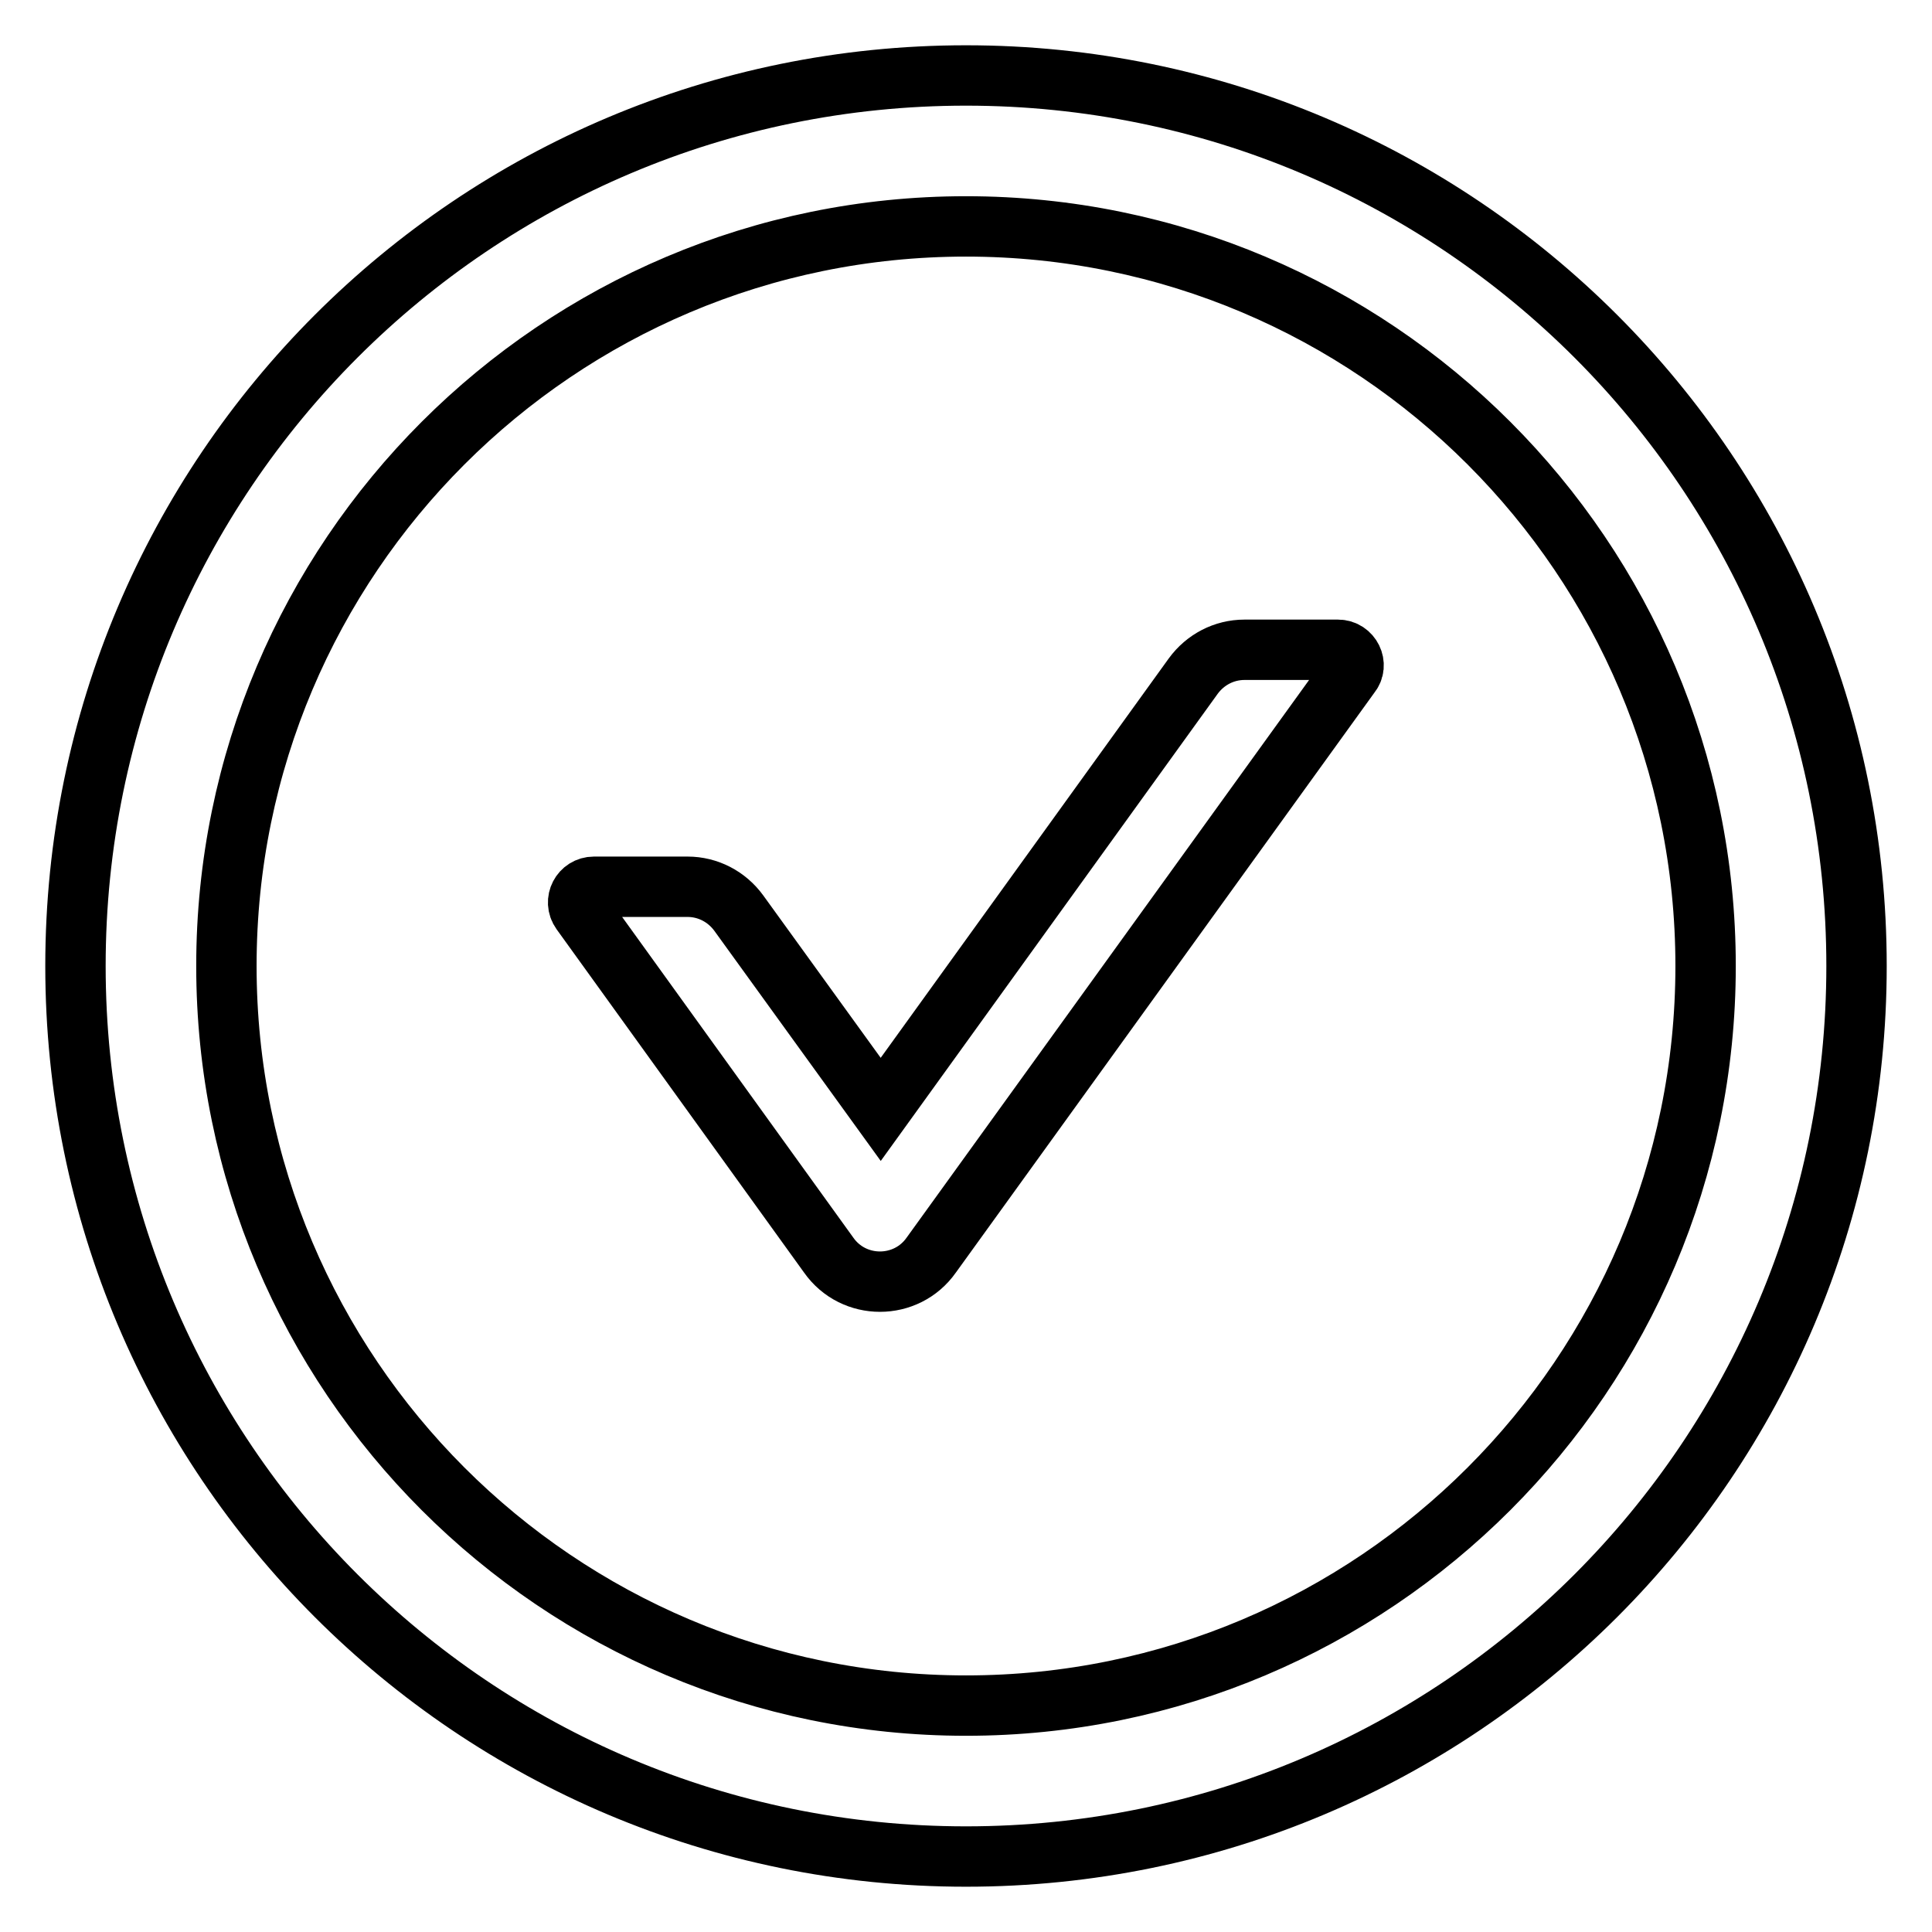
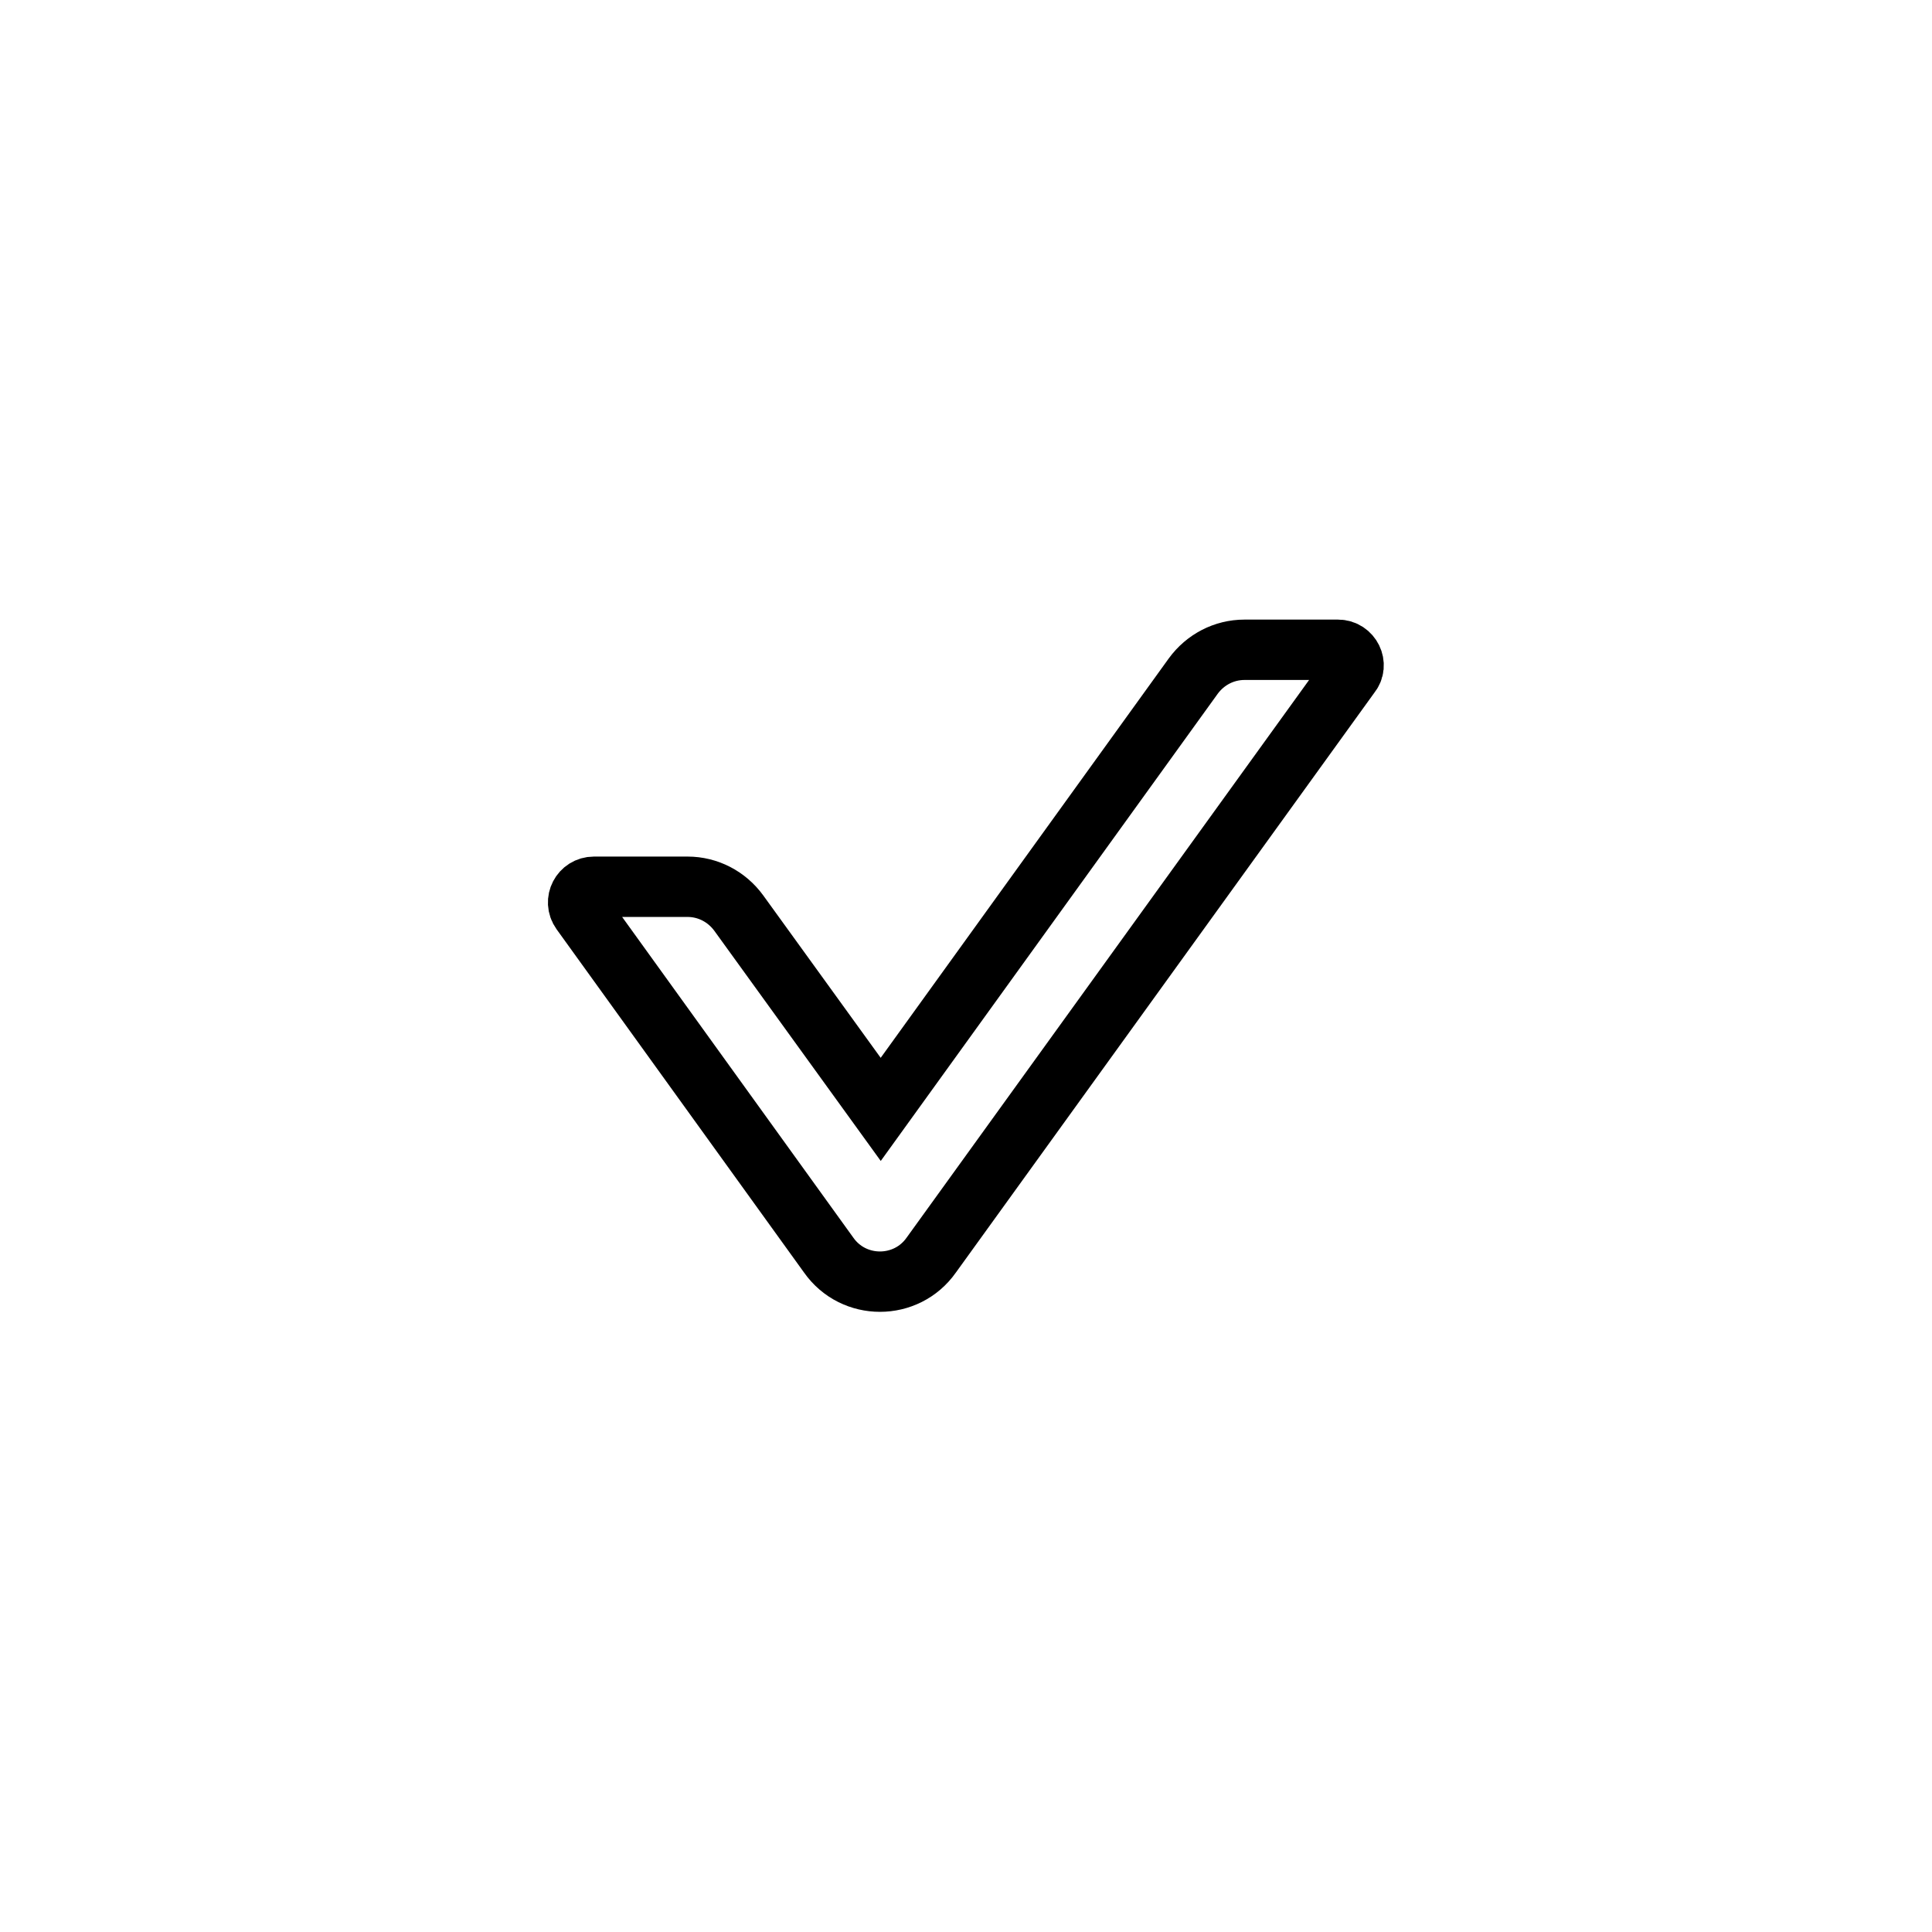
<svg xmlns="http://www.w3.org/2000/svg" version="1.1" x="0px" y="0px" viewBox="0 0 256 256" enable-background="new 0 0 256 256" xml:space="preserve">
  <g>
    <path stroke-width="8" fill-opacity="0" stroke="#000000" d="M177.3,86.1h-12.4c-2.7,0-5.2,1.3-6.8,3.5L116.7,147l-18.8-26c-1.6-2.2-4.1-3.5-6.8-3.5H78.7 c-1.7,0-2.7,1.9-1.7,3.3l32.8,45.5c3.3,4.7,10.3,4.7,13.6,0l55.5-76.9C180,88.1,179,86.1,177.3,86.1z" />
-     <path stroke-width="8" fill-opacity="0" stroke="#000000" d="M128,10C62.8,10,10,62.8,10,128c0,65.2,52.8,118,118,118c65.2,0,118-52.8,118-118C246,62.8,193.2,10,128,10 z M128,226c-54.1,0-98-43.9-98-98c0-54.1,43.9-98,98-98c54.1,0,98,43.9,98,98C226,182.1,182.1,226,128,226z" />
  </g>
</svg>